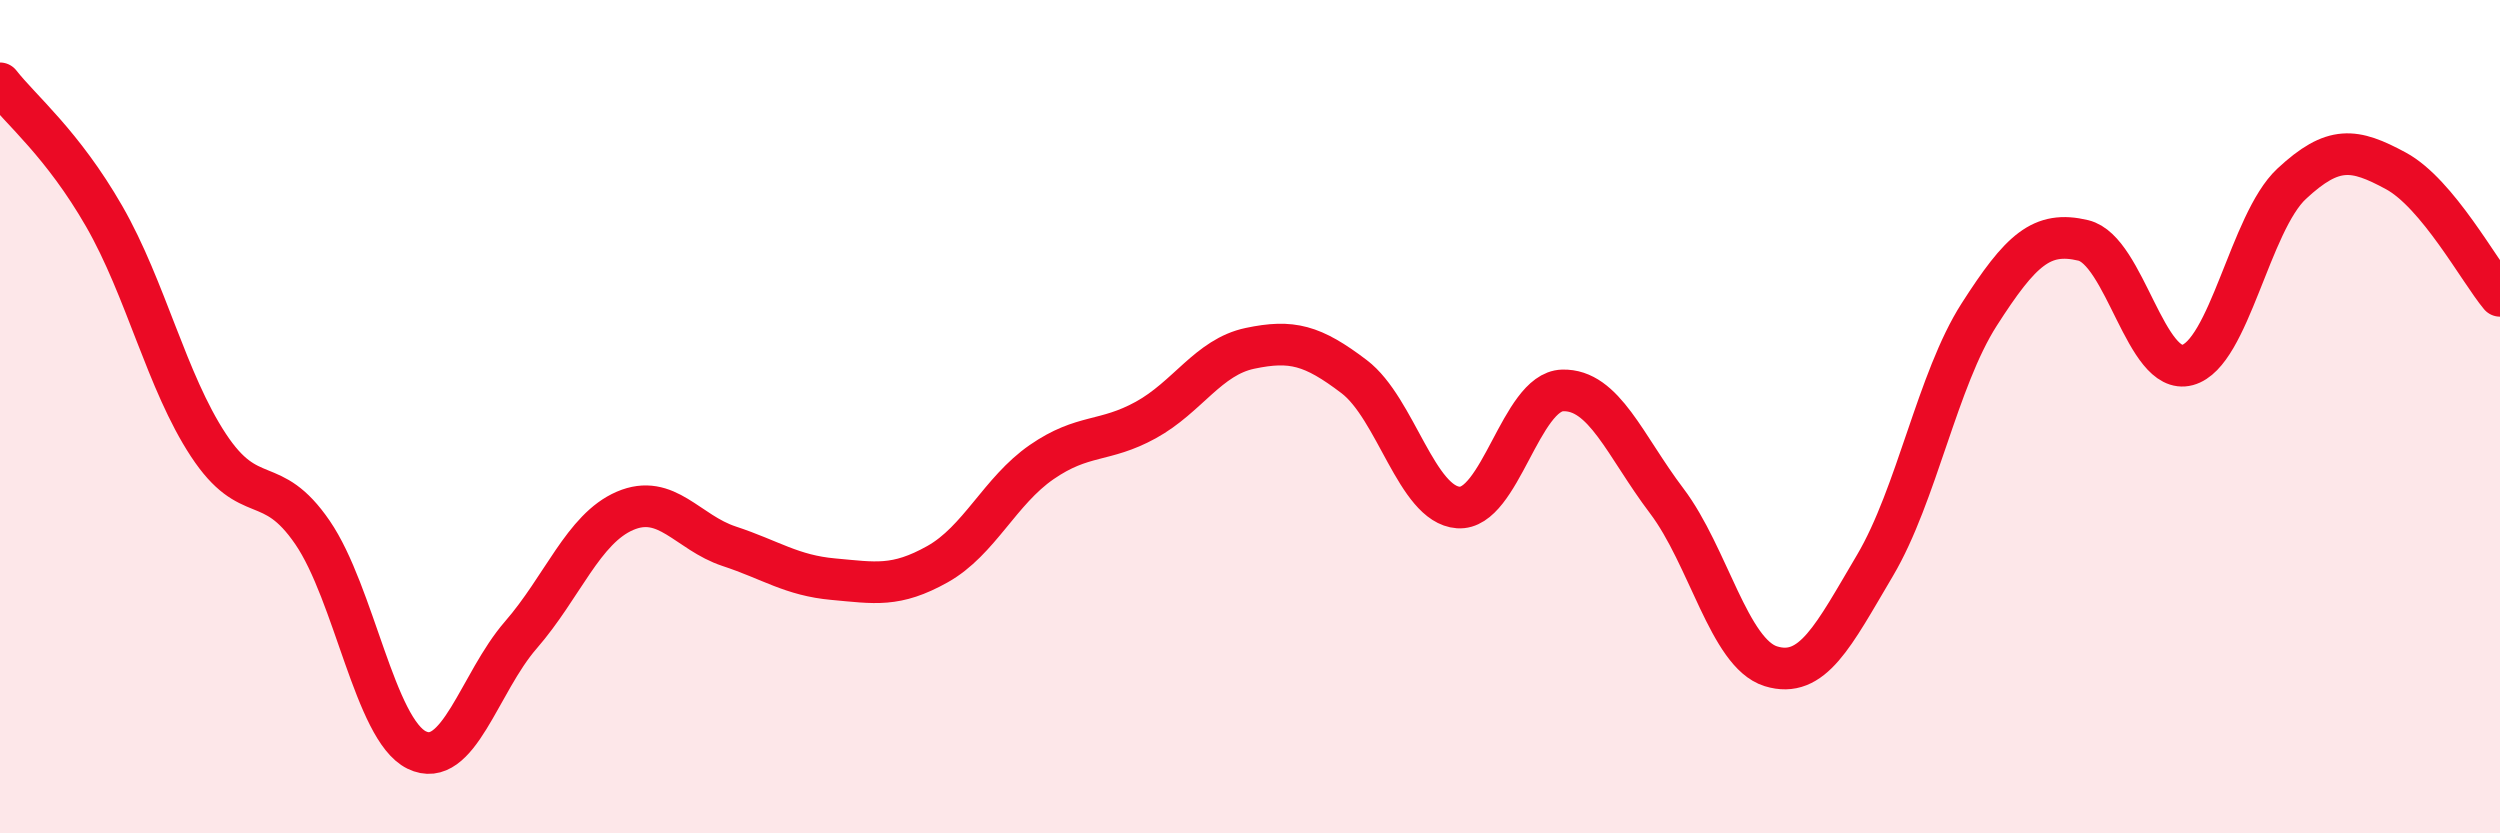
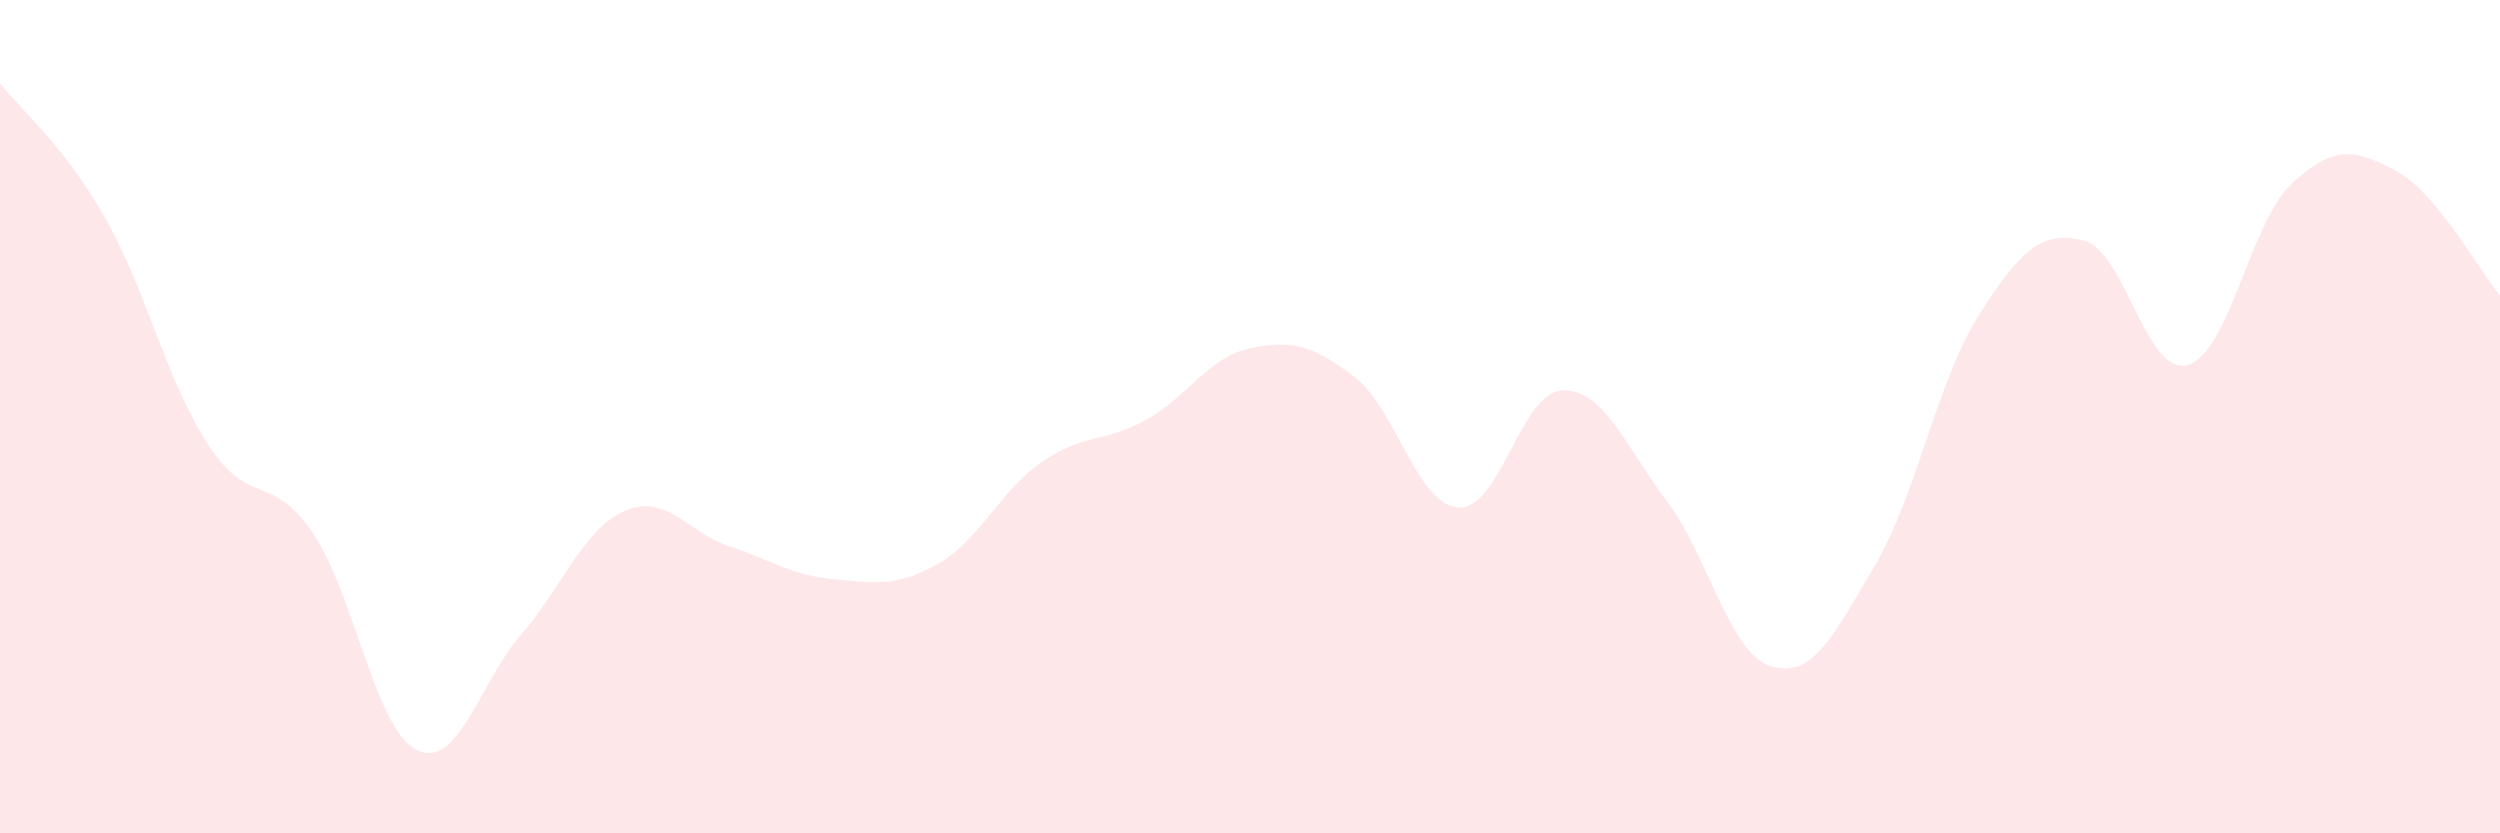
<svg xmlns="http://www.w3.org/2000/svg" width="60" height="20" viewBox="0 0 60 20">
  <path d="M 0,2 C 0.5,2.64 1.5,3.45 2.5,5.19 C 3.5,6.93 4,9.16 5,10.68 C 6,12.2 6.5,11.32 7.5,12.78 C 8.5,14.24 9,17.51 10,18 C 11,18.49 11.5,16.39 12.5,15.24 C 13.5,14.09 14,12.69 15,12.26 C 16,11.83 16.5,12.78 17.5,13.11 C 18.5,13.44 19,13.81 20,13.9 C 21,13.99 21.5,14.1 22.5,13.54 C 23.5,12.98 24,11.78 25,11.09 C 26,10.4 26.5,10.63 27.5,10.08 C 28.5,9.53 29,8.57 30,8.36 C 31,8.15 31.5,8.28 32.5,9.04 C 33.5,9.8 34,12.11 35,12.18 C 36,12.25 36.5,9.4 37.5,9.37 C 38.5,9.34 39,10.7 40,12.02 C 41,13.34 41.5,15.68 42.5,15.99 C 43.5,16.3 44,15.26 45,13.57 C 46,11.88 46.5,9.11 47.5,7.55 C 48.5,5.99 49,5.53 50,5.77 C 51,6.01 51.5,9.03 52.5,8.76 C 53.5,8.49 54,5.34 55,4.41 C 56,3.48 56.5,3.56 57.5,4.1 C 58.5,4.64 59.5,6.5 60,7.1L60 20L0 20Z" fill="#EB0A25" opacity="0.1" stroke-linecap="round" stroke-linejoin="round" />
-   <path d="M 0,2 C 0.5,2.64 1.5,3.45 2.5,5.19 C 3.5,6.93 4,9.16 5,10.68 C 6,12.2 6.5,11.32 7.5,12.78 C 8.5,14.24 9,17.51 10,18 C 11,18.49 11.5,16.39 12.5,15.24 C 13.5,14.09 14,12.69 15,12.26 C 16,11.83 16.5,12.78 17.5,13.11 C 18.5,13.44 19,13.81 20,13.9 C 21,13.99 21.5,14.1 22.5,13.54 C 23.5,12.98 24,11.78 25,11.09 C 26,10.4 26.5,10.63 27.5,10.08 C 28.5,9.53 29,8.57 30,8.36 C 31,8.15 31.5,8.28 32.5,9.04 C 33.5,9.8 34,12.11 35,12.18 C 36,12.25 36.5,9.4 37.5,9.37 C 38.5,9.34 39,10.7 40,12.02 C 41,13.34 41.5,15.68 42.5,15.99 C 43.5,16.3 44,15.26 45,13.57 C 46,11.88 46.5,9.11 47.5,7.55 C 48.5,5.99 49,5.53 50,5.77 C 51,6.01 51.5,9.03 52.5,8.76 C 53.5,8.49 54,5.34 55,4.41 C 56,3.48 56.5,3.56 57.5,4.1 C 58.5,4.64 59.5,6.5 60,7.1" stroke="#EB0A25" stroke-width="1" fill="none" stroke-linecap="round" stroke-linejoin="round" />
</svg>